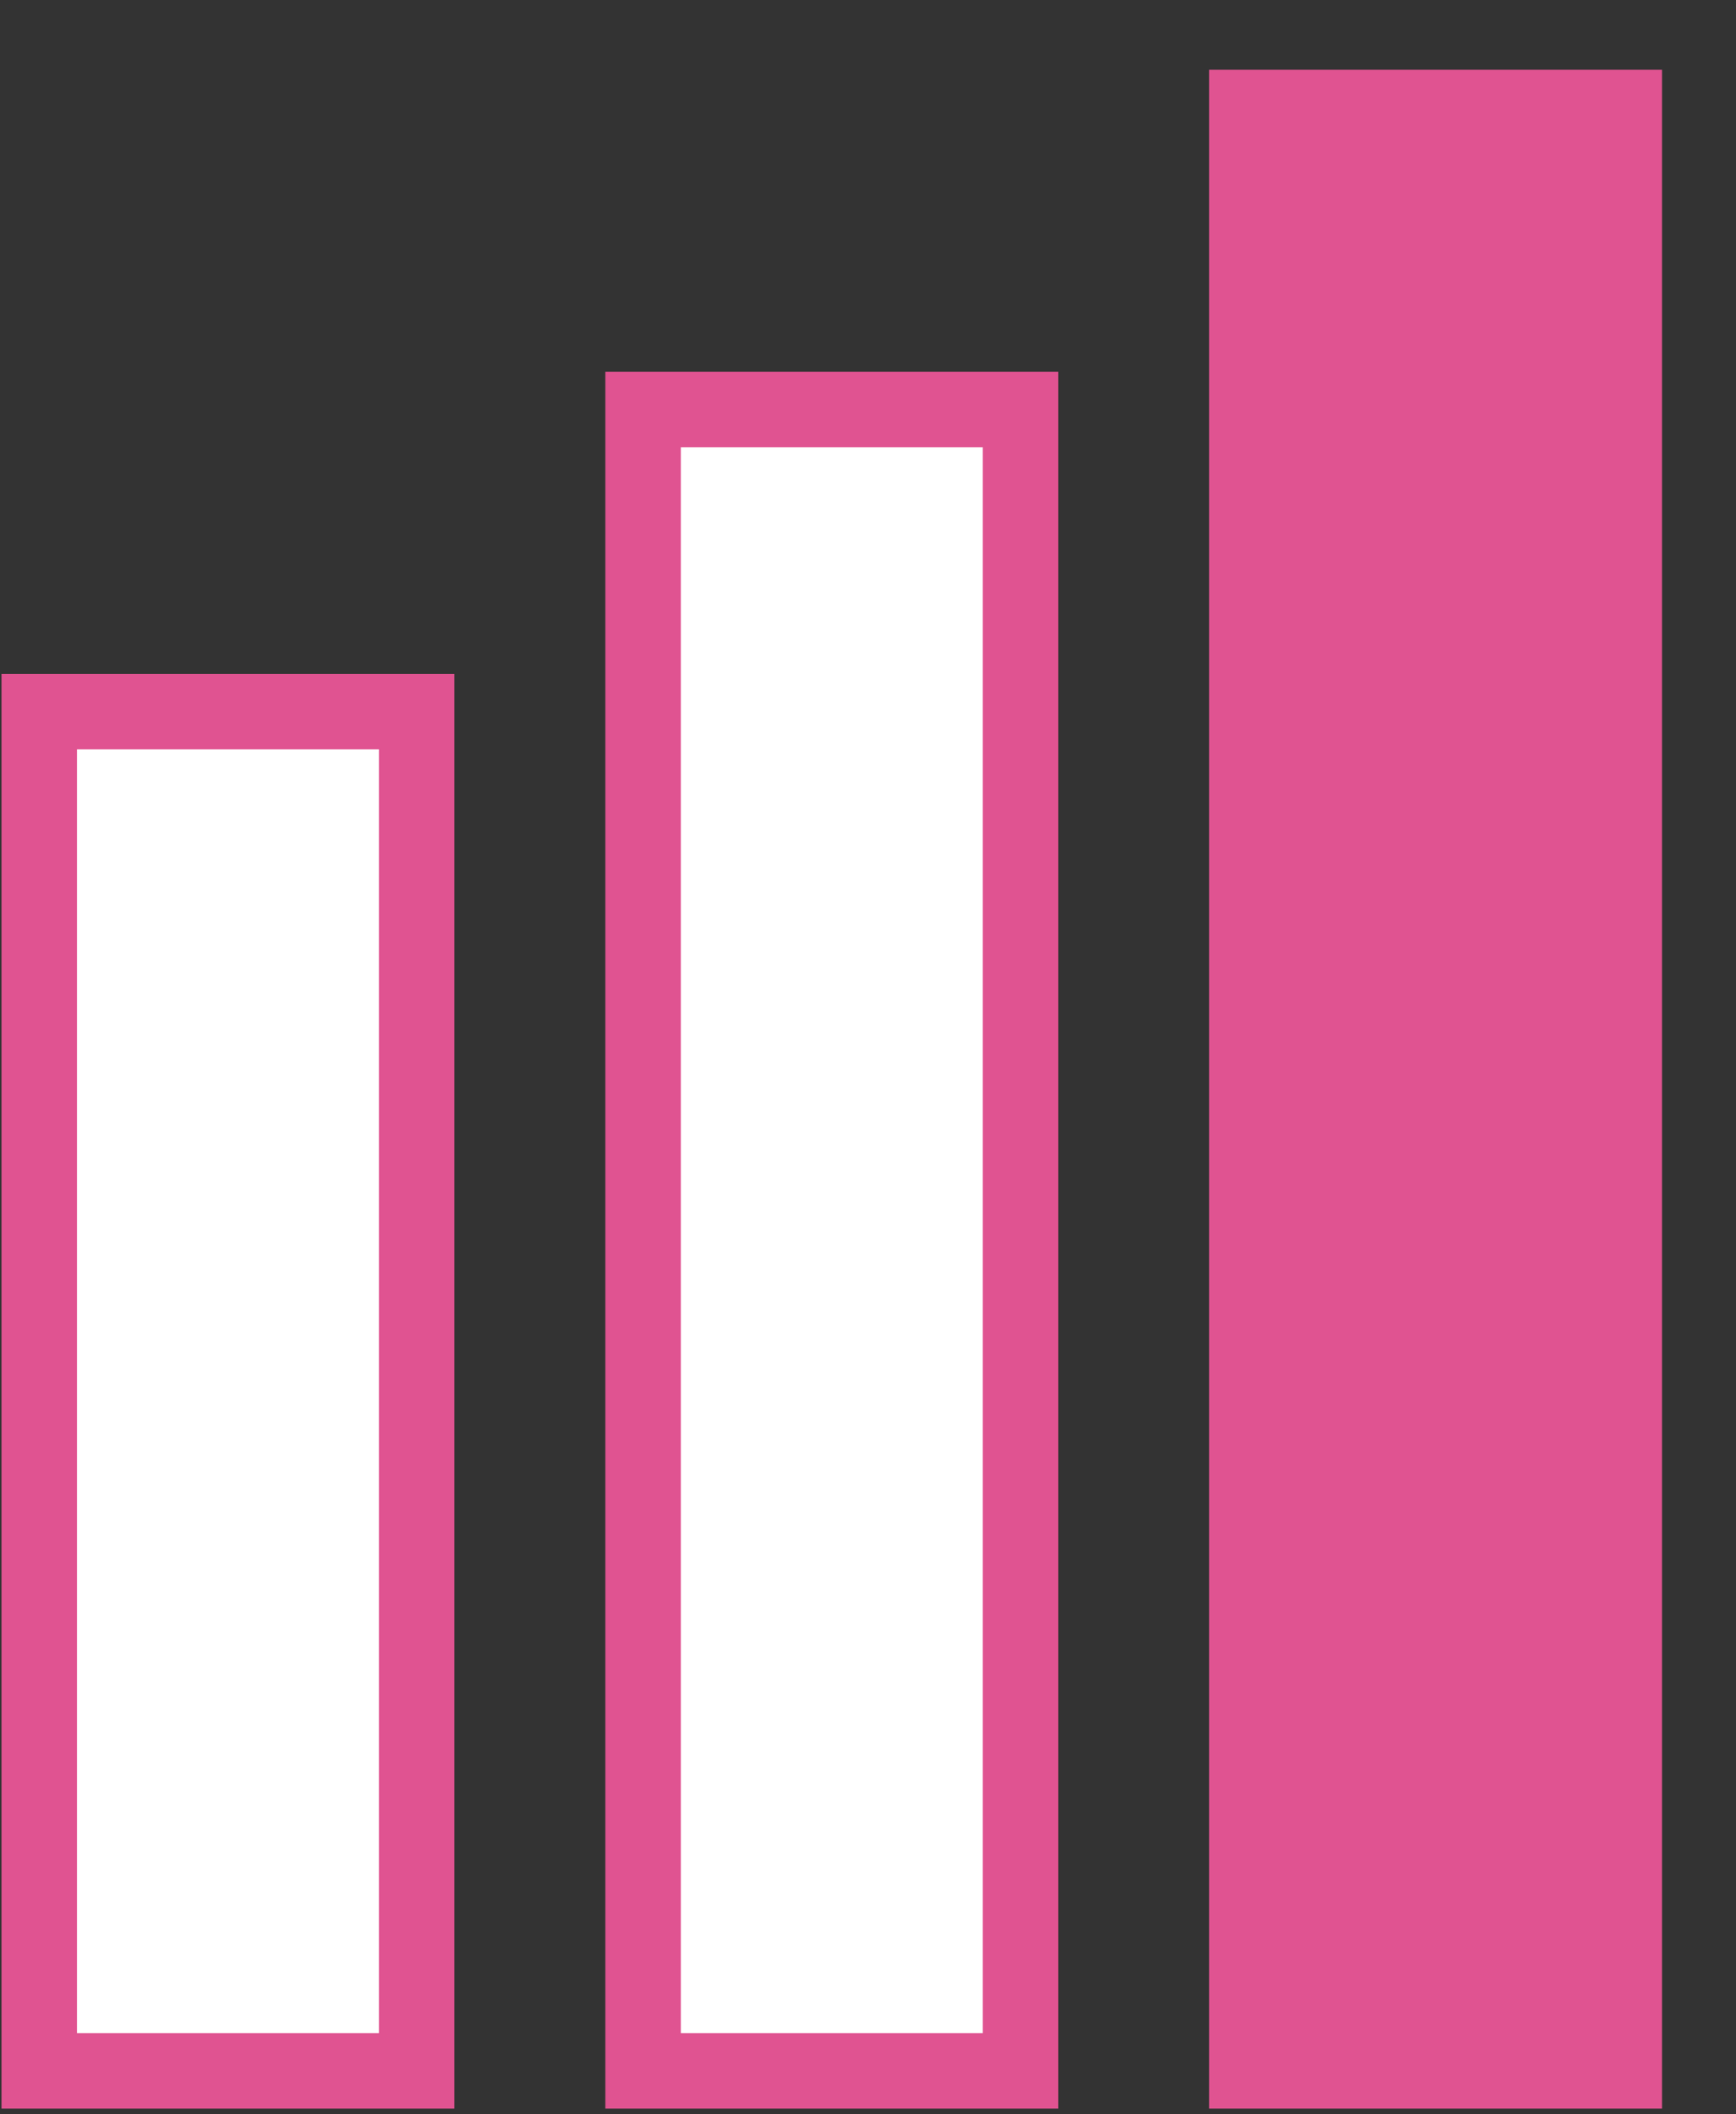
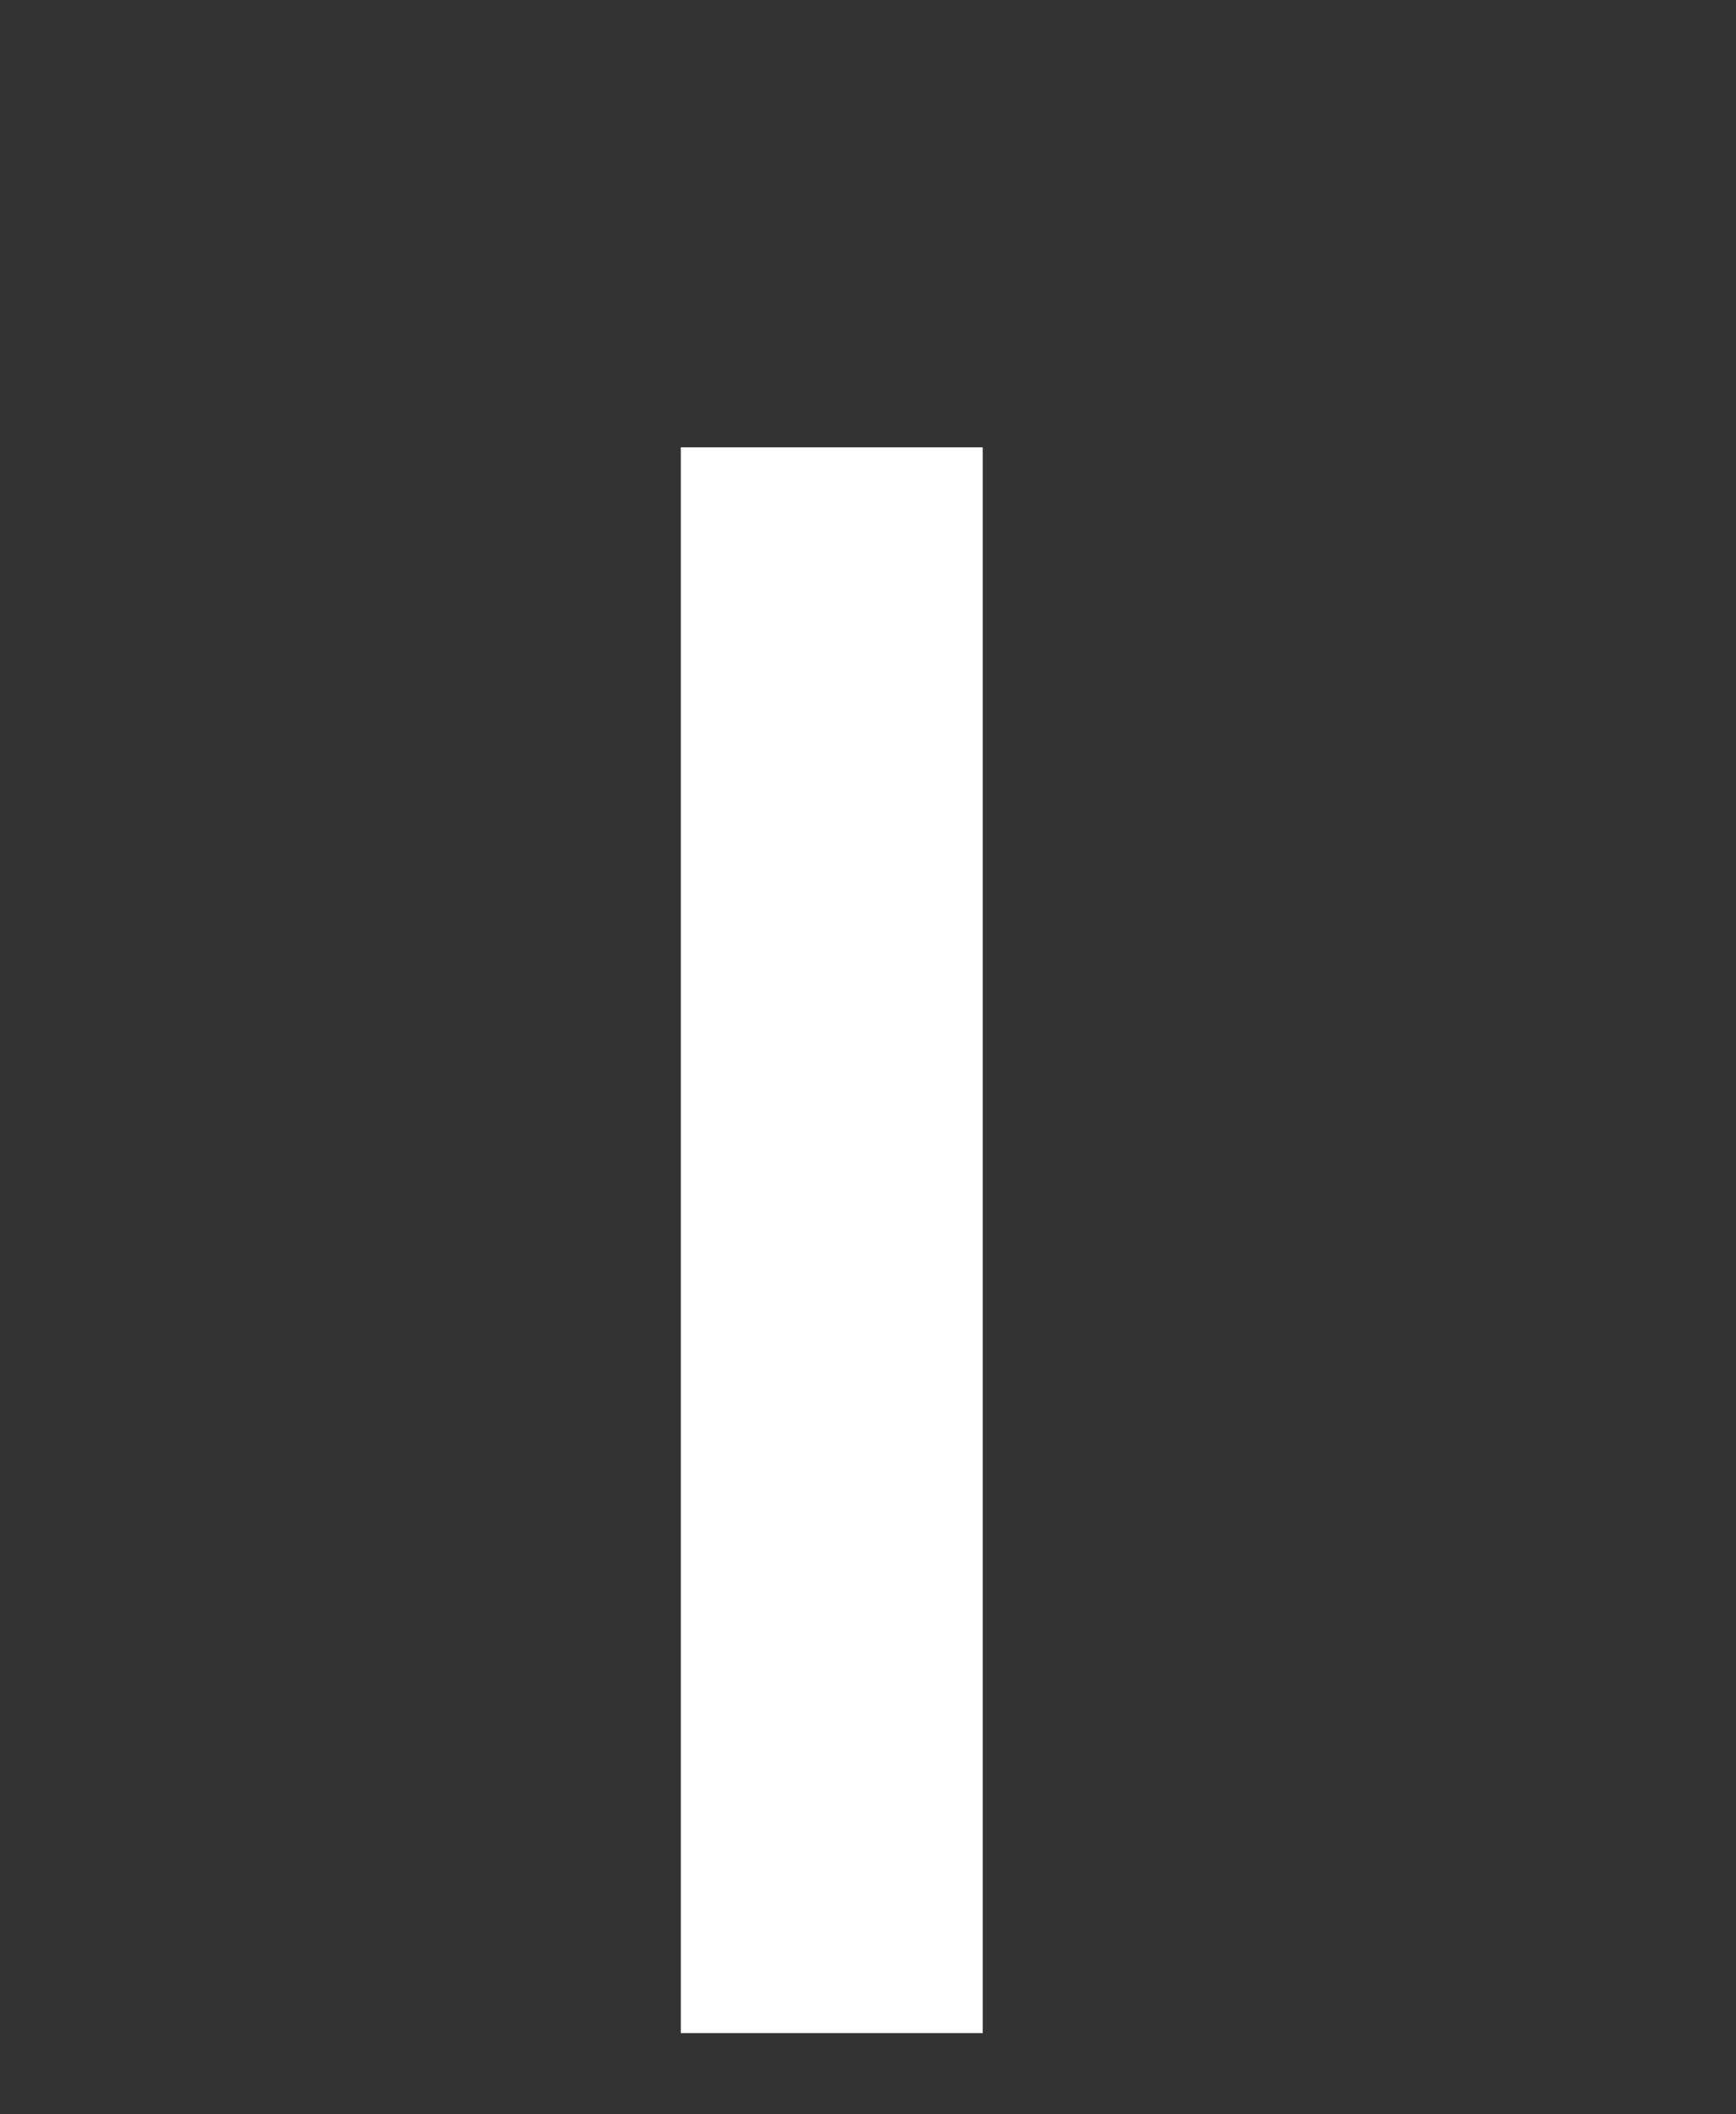
<svg xmlns="http://www.w3.org/2000/svg" width="23" height="28" viewBox="0 0 23 28" fill="none">
  <rect x="0" y="0" width="23" height="28" fill="#333333" stroke="none" />
-   <rect x="0.02" y="8.924" width="6" height="19" fill="#E05391" />
-   <rect x="8.02" y="4.924" width="6" height="23" fill="#E05391" />
-   <rect x="16.02" y="0.924" width="6" height="27" fill="#E05391" />
-   <rect x="1.02" y="9.924" width="4" height="17" fill="white" />
  <rect x="9.02" y="5.924" width="4" height="21" fill="white" />
</svg>